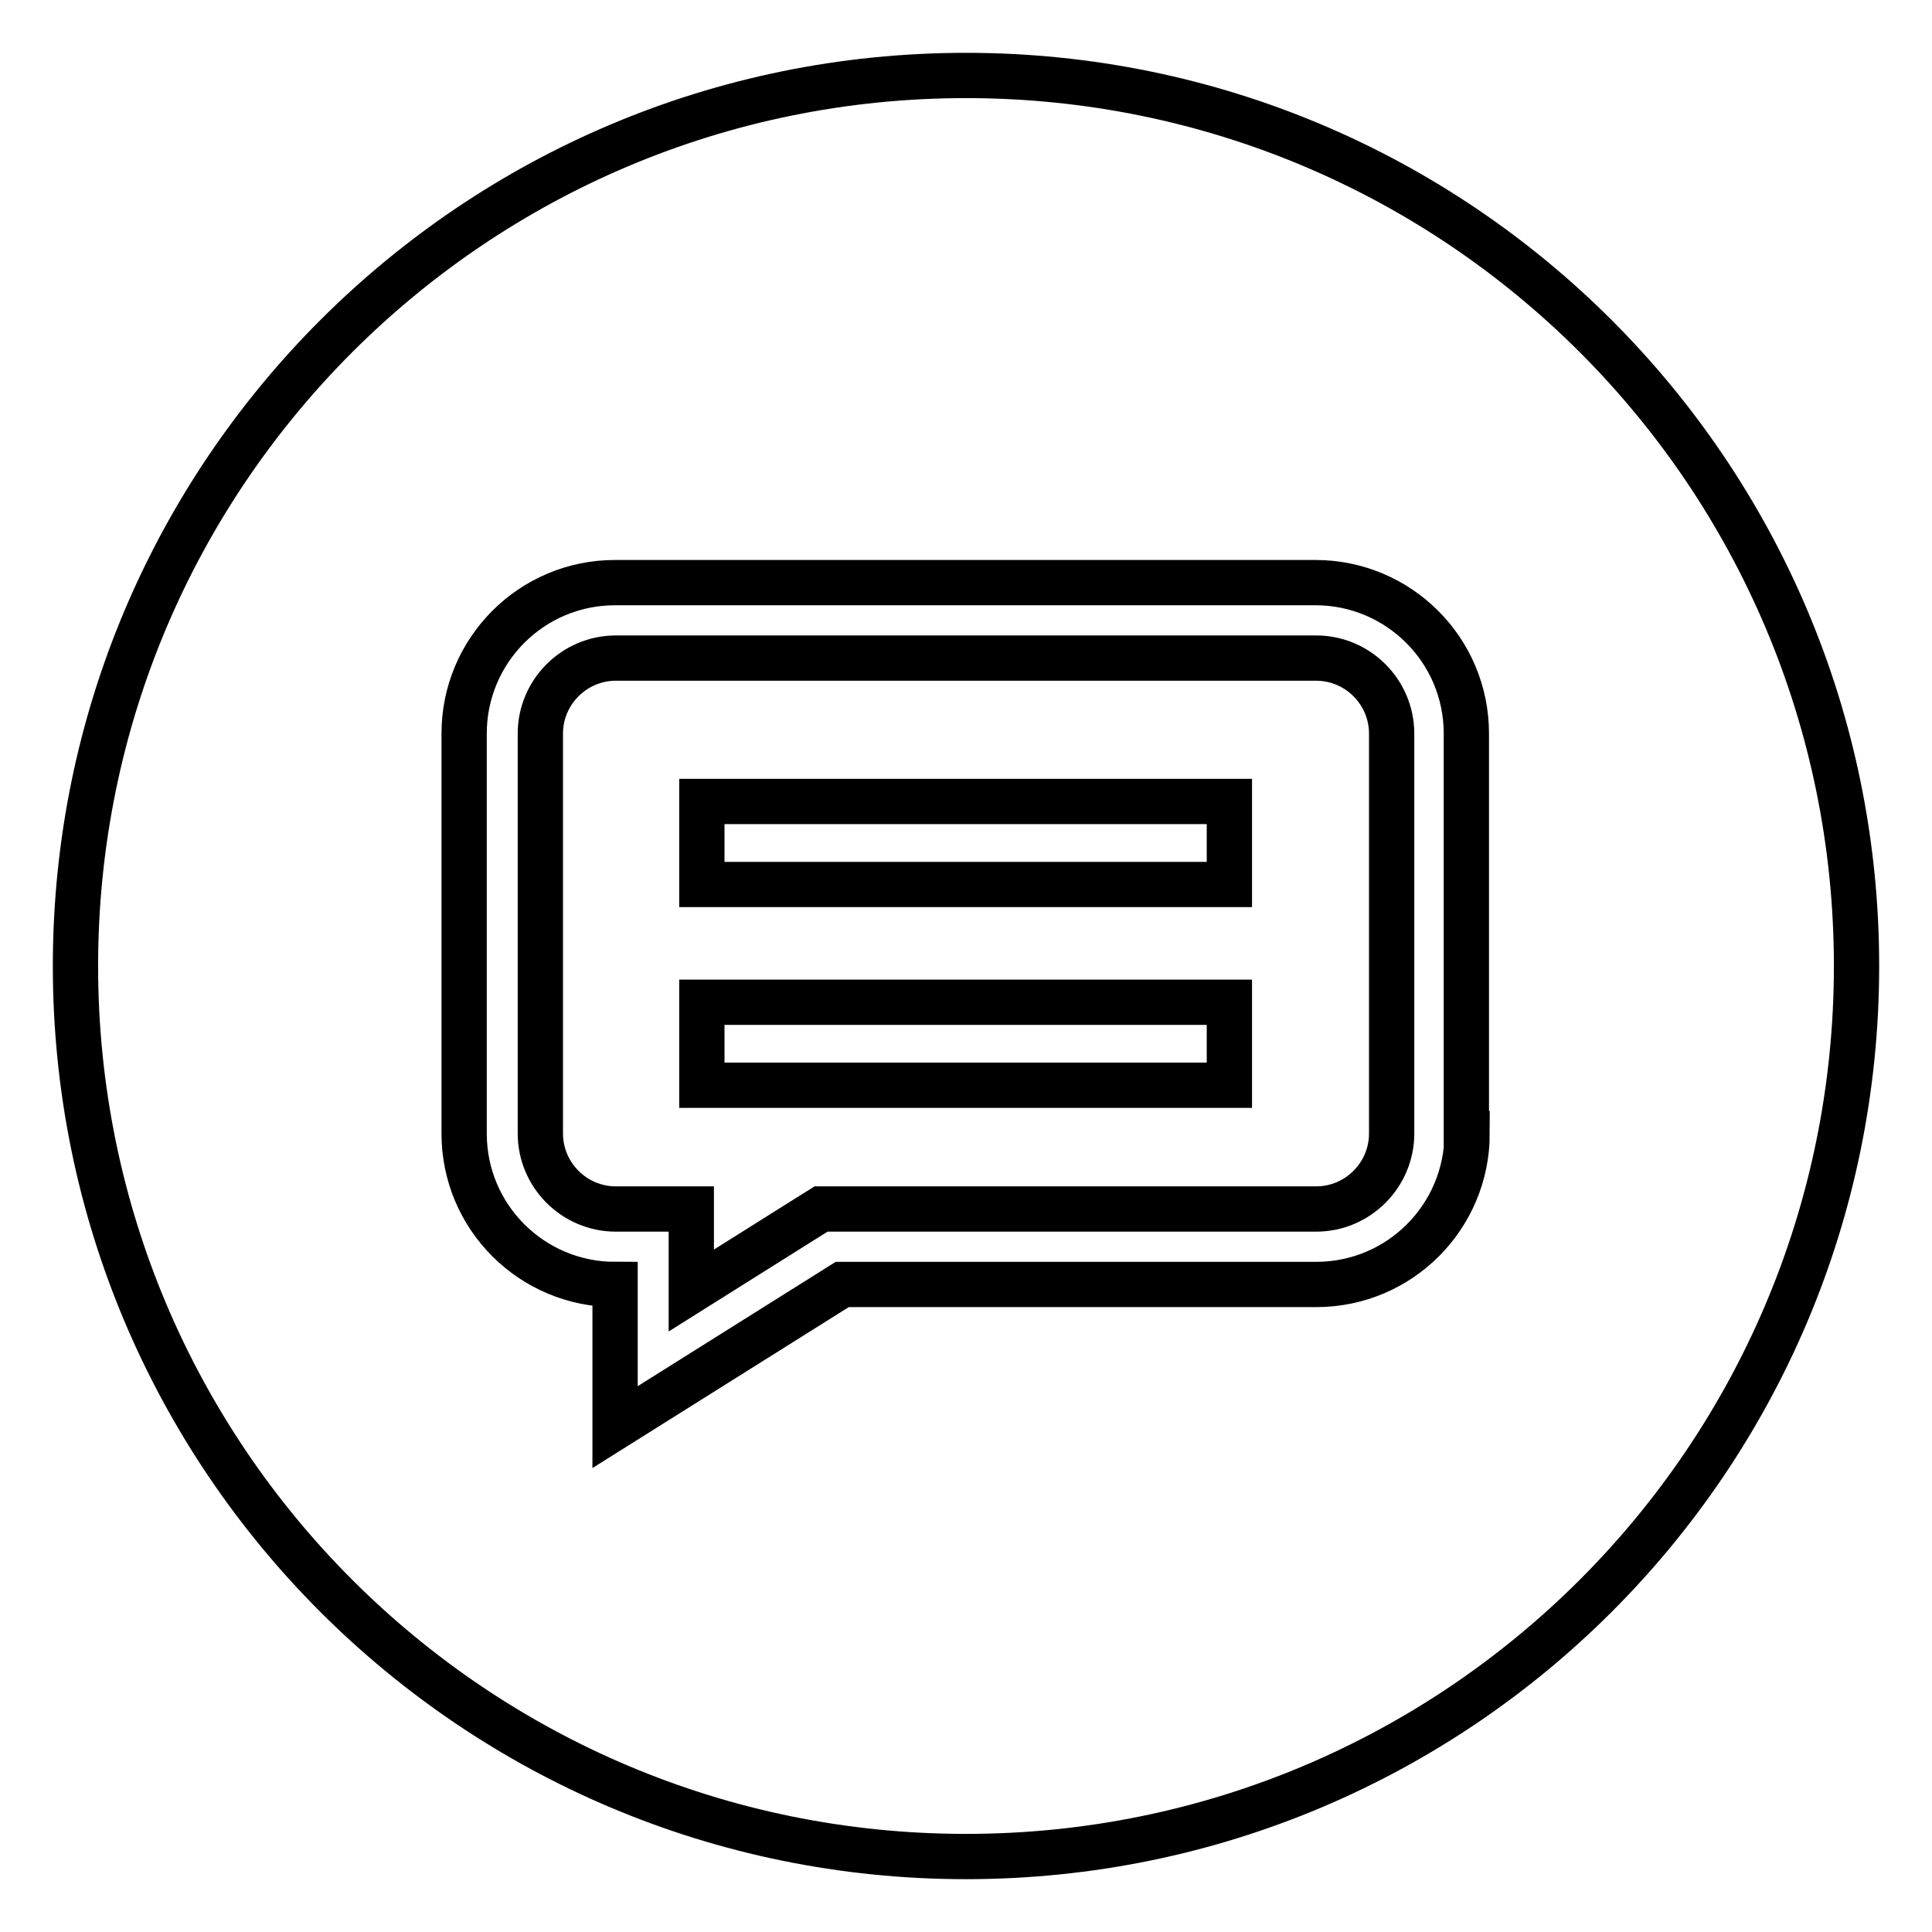
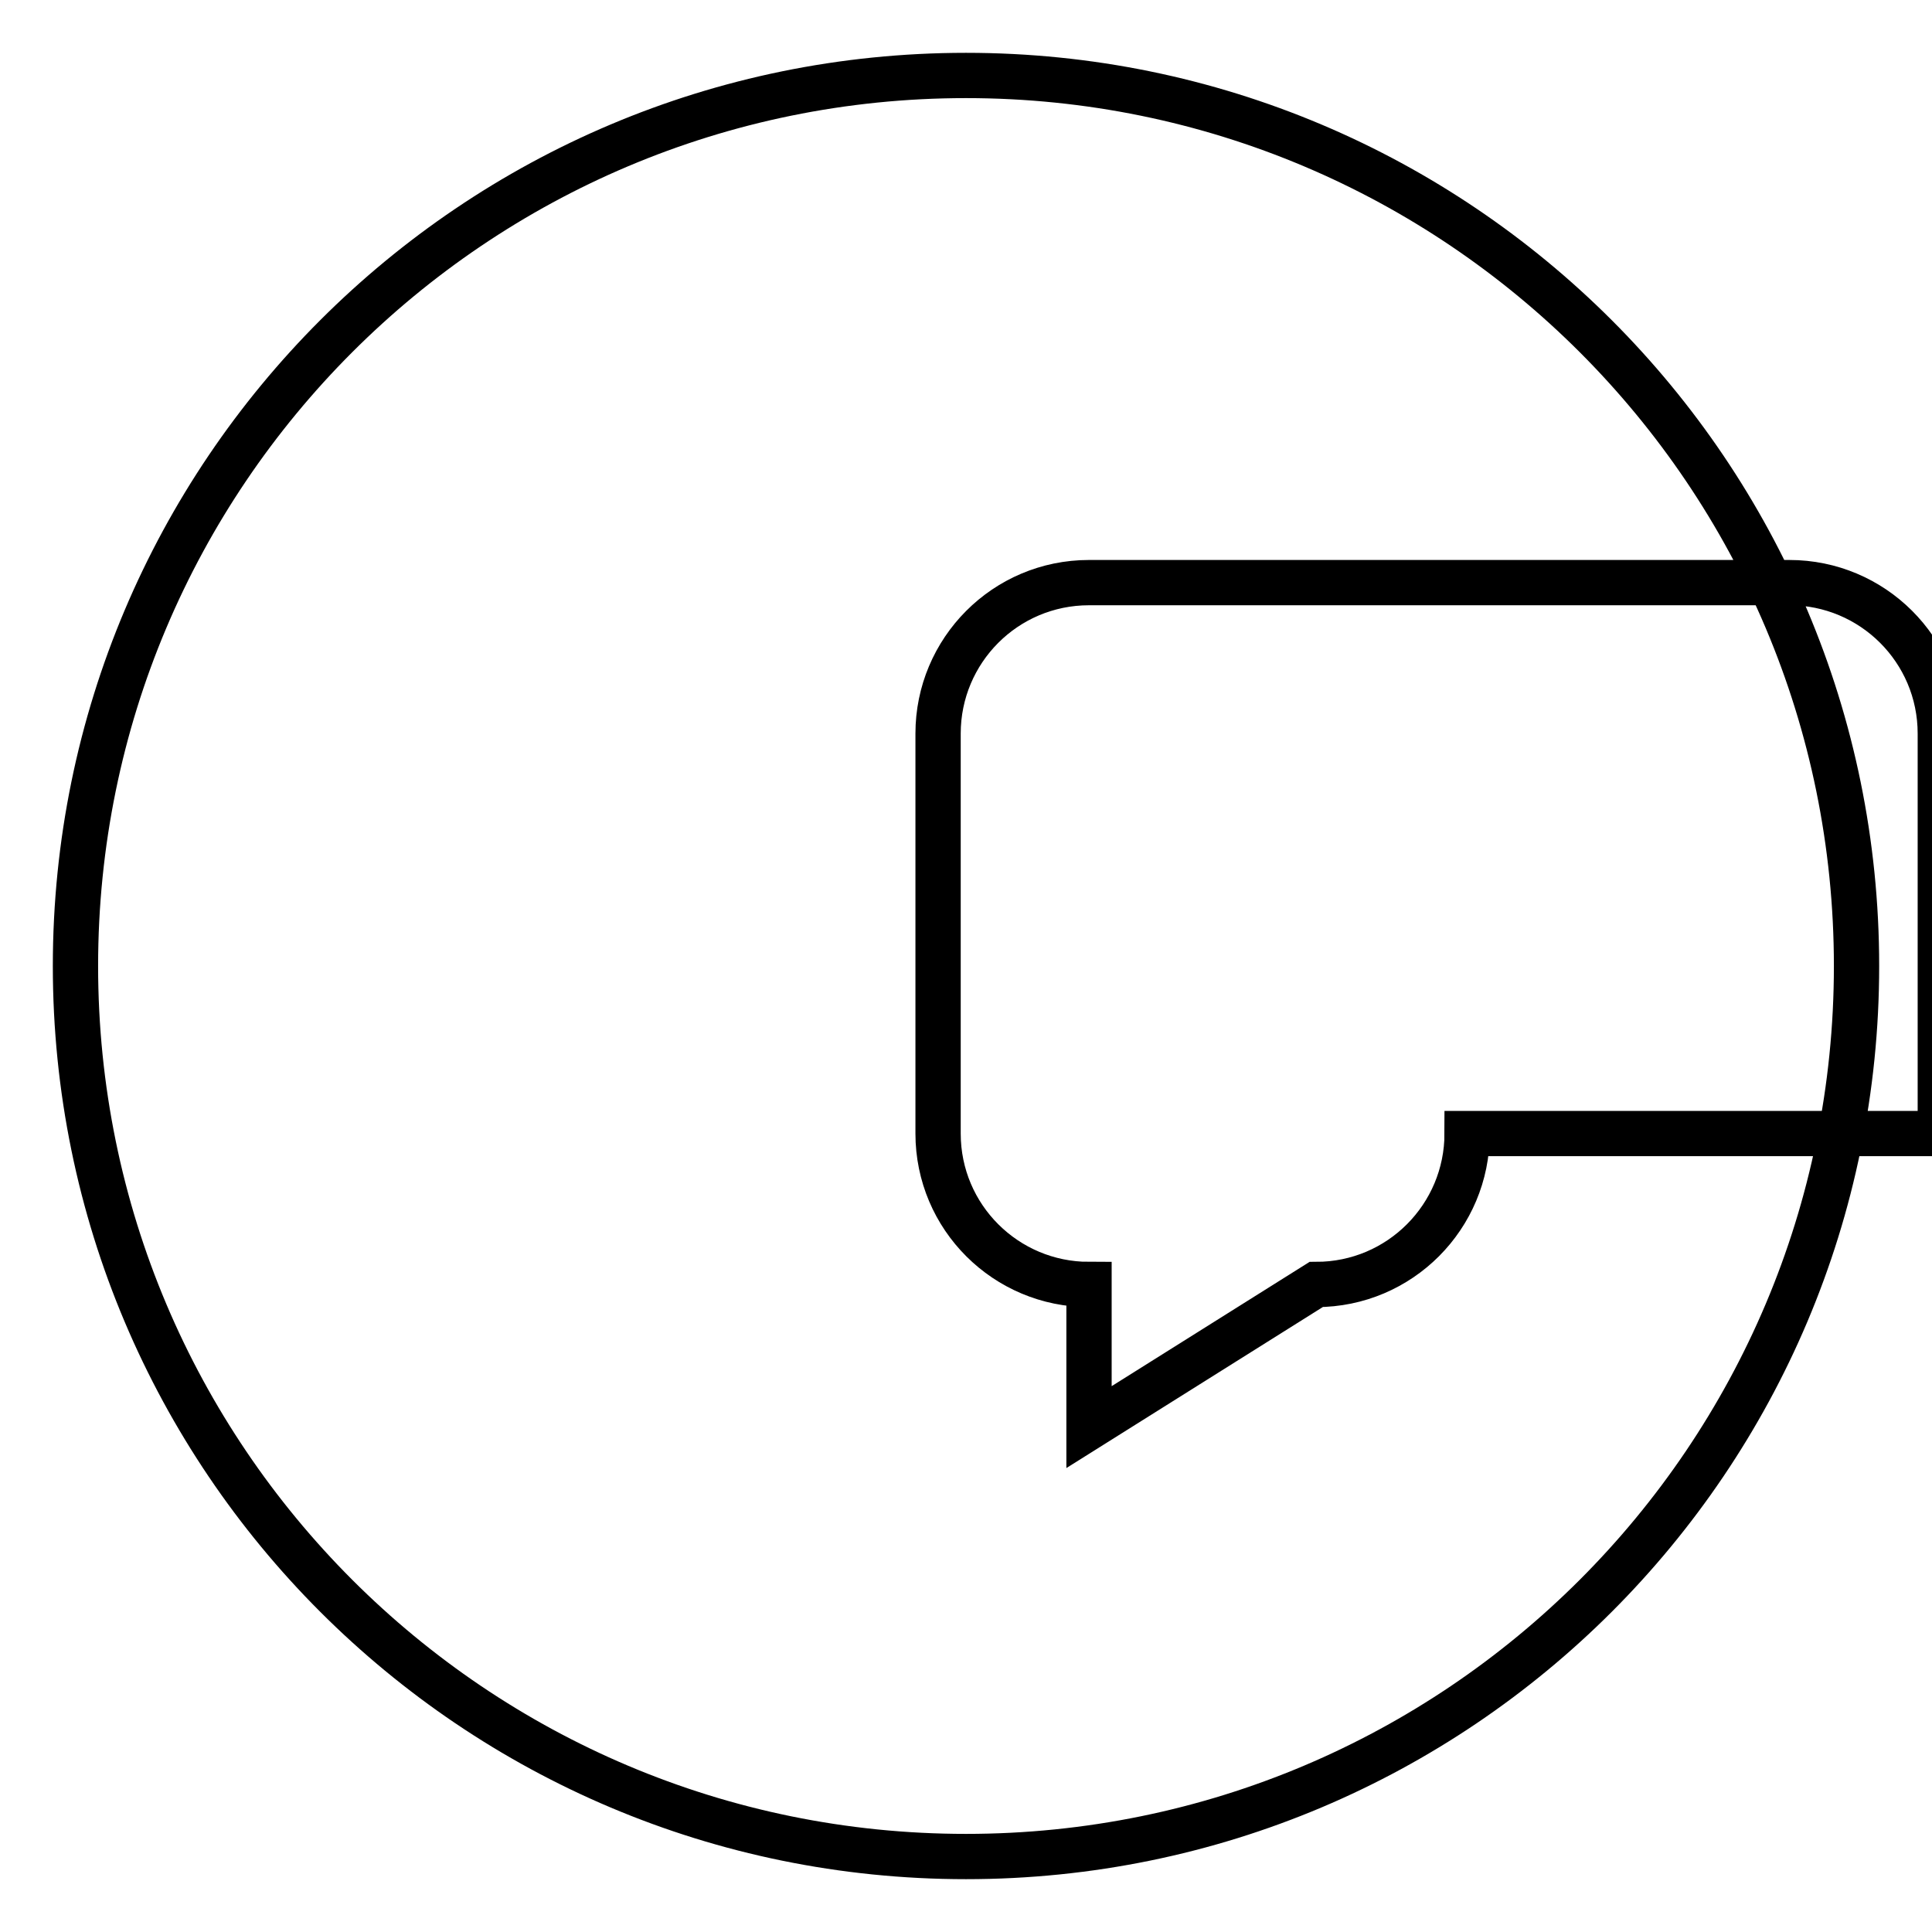
<svg xmlns="http://www.w3.org/2000/svg" version="1.1" x="0px" y="0px" viewBox="0 0 256 256" enable-background="new 0 0 256 256" xml:space="preserve">
  <g>
    <g>
-       <path stroke-width="6" fill-opacity="0" stroke="#000000" d="M174.4,87.2H81.6c-5.5,0-10,4.5-10,10v53c0,5.5,4.5,10,10,10h10l0,10v0.8l14.8-9.3l2.4-1.5h2.8h62.8c5.5,0,10-4.5,10-10v-53C184.4,91.7,179.9,87.2,174.4,87.2z M162.9,143.8H93v-11h69.9V143.8z M162.9,117.2H93v-11h69.9V117.2z" />
-       <path stroke-width="6" fill-opacity="0" stroke="#000000" d="M128,10C62.8,10,10,62.8,10,128c0,65.2,52.8,118,118,118c65.2,0,118-52.8,118-118C246,62.8,193.2,10,128,10z M194.4,150.2c0,11-8.9,20-20,20h-62.8l-30.1,18.9l0-18.9c-11,0-20-8.9-20-20v-53c0-11,8.9-20,20-20h92.8c11,0,20,8.9,20,20V150.2L194.4,150.2z" />
+       <path stroke-width="6" fill-opacity="0" stroke="#000000" d="M128,10C62.8,10,10,62.8,10,128c0,65.2,52.8,118,118,118c65.2,0,118-52.8,118-118C246,62.8,193.2,10,128,10z M194.4,150.2c0,11-8.9,20-20,20l-30.1,18.9l0-18.9c-11,0-20-8.9-20-20v-53c0-11,8.9-20,20-20h92.8c11,0,20,8.9,20,20V150.2L194.4,150.2z" />
    </g>
  </g>
</svg>